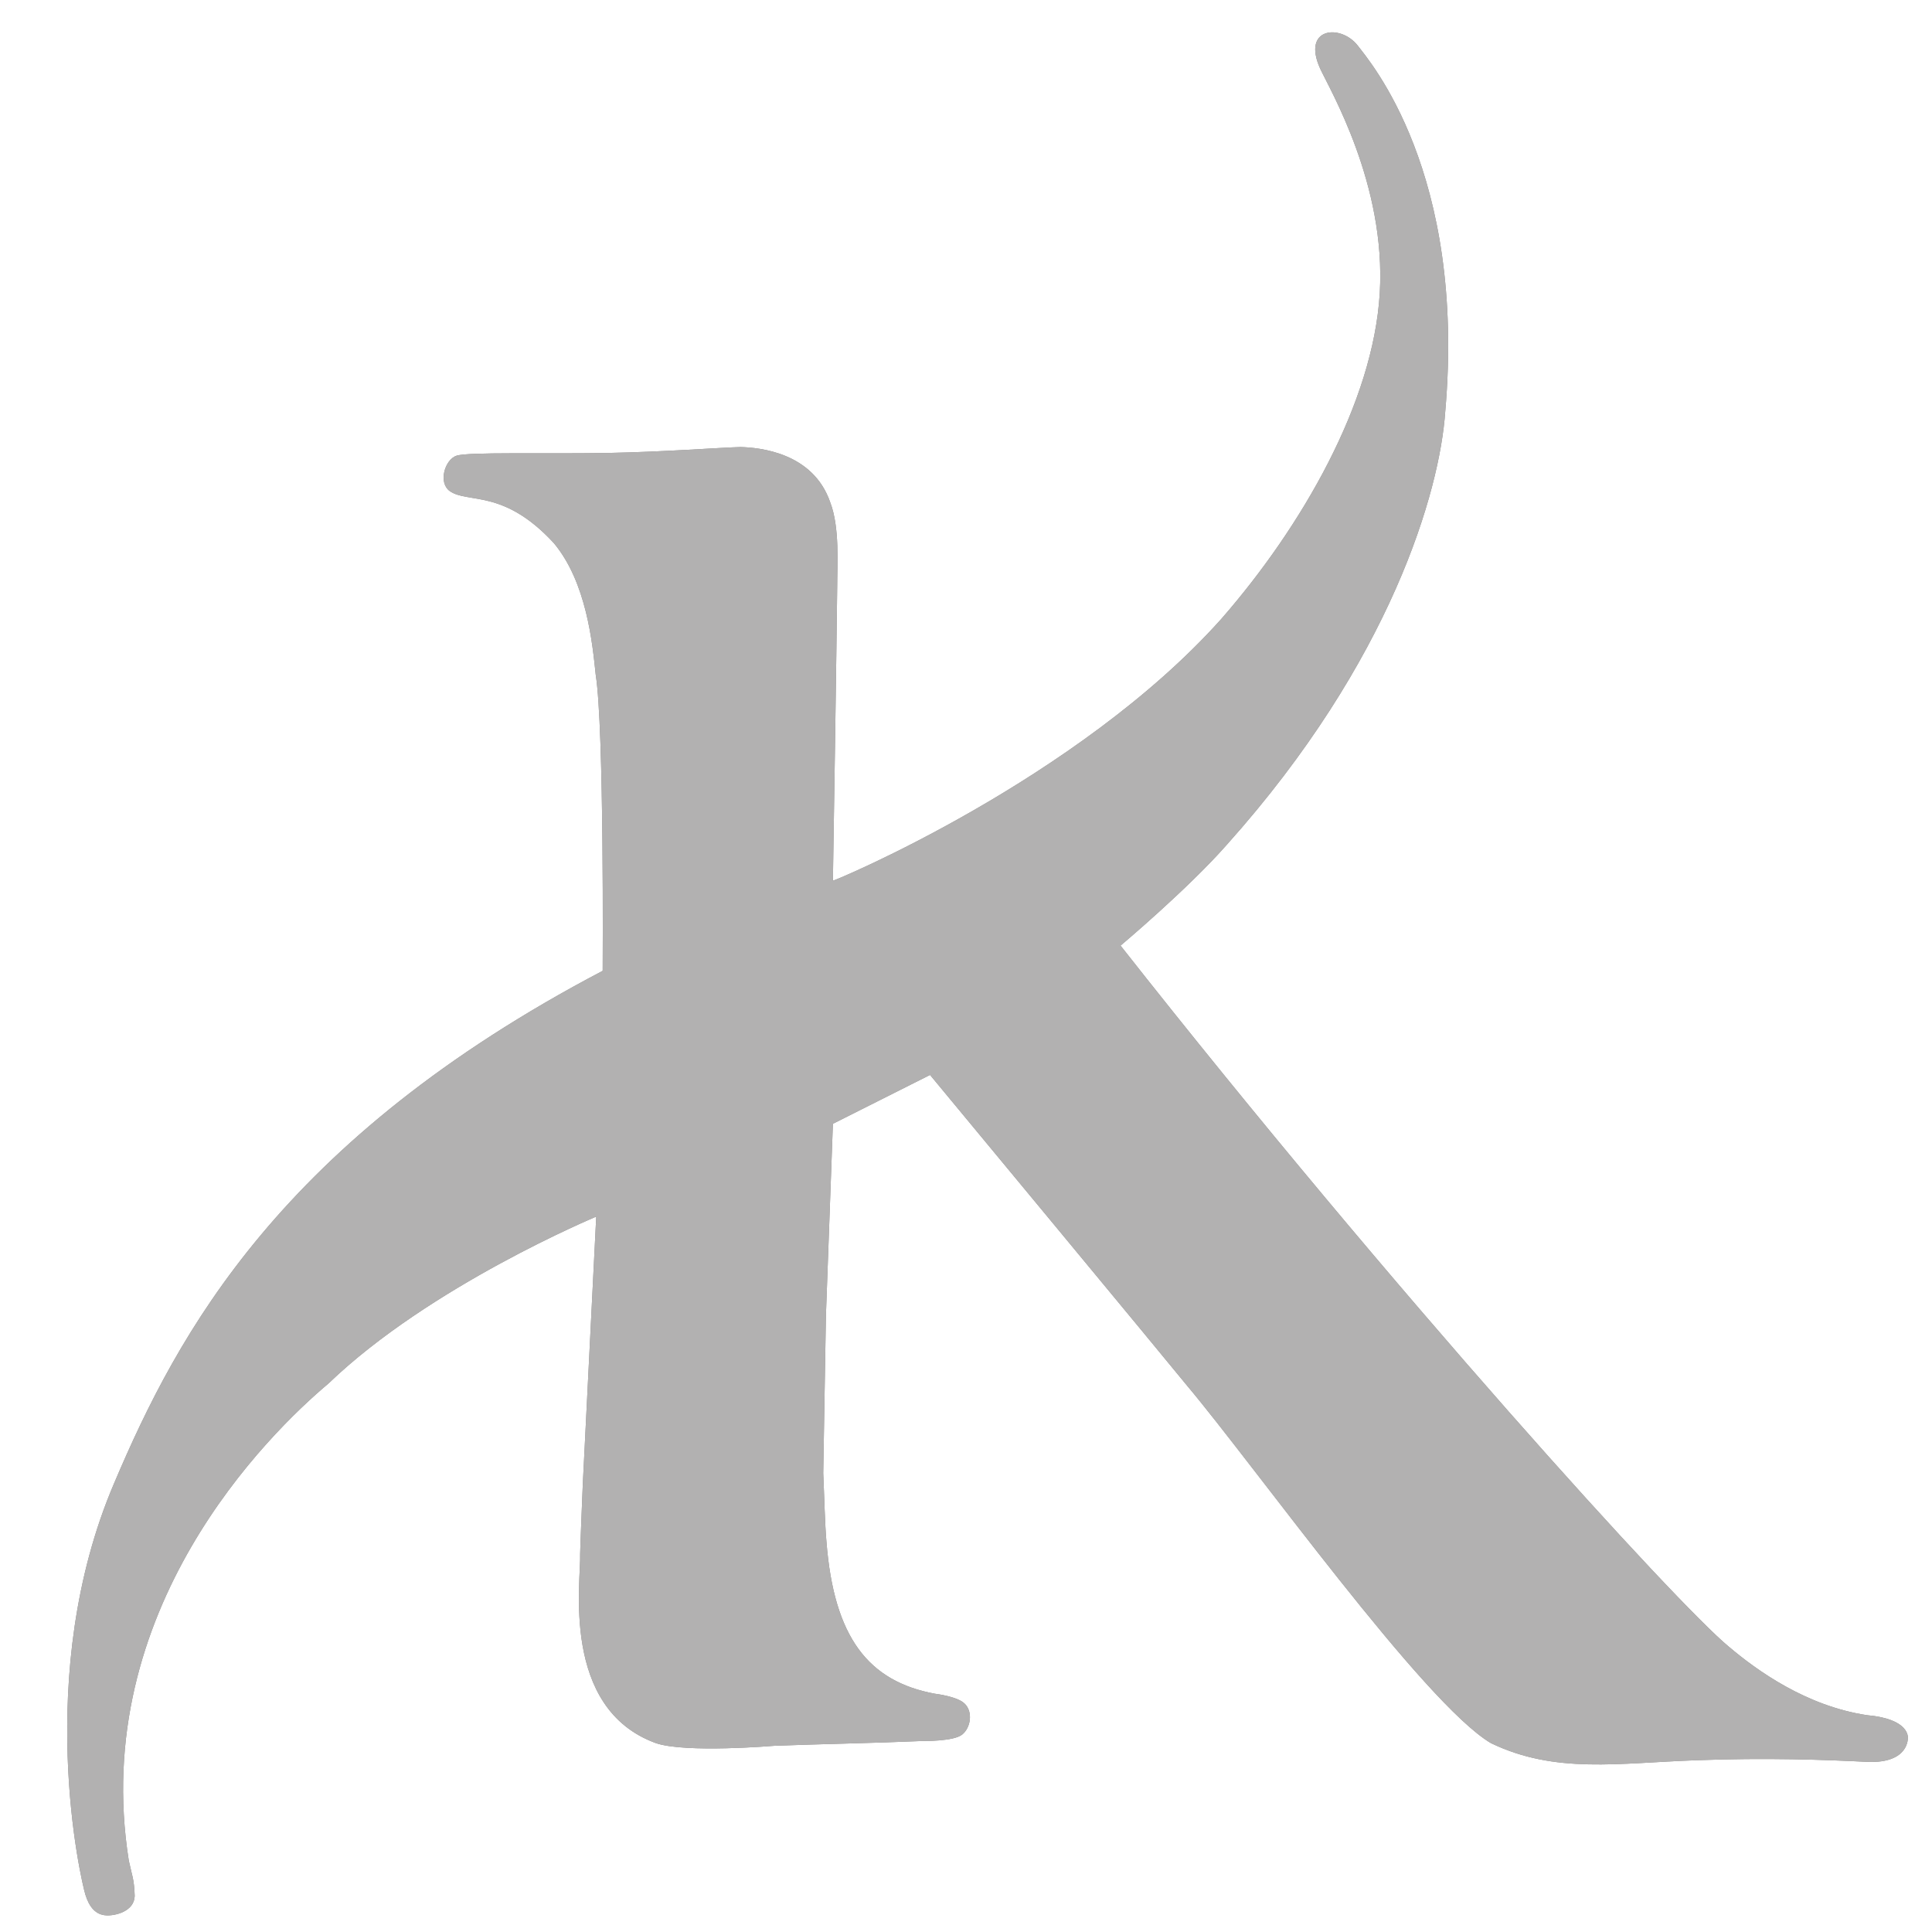
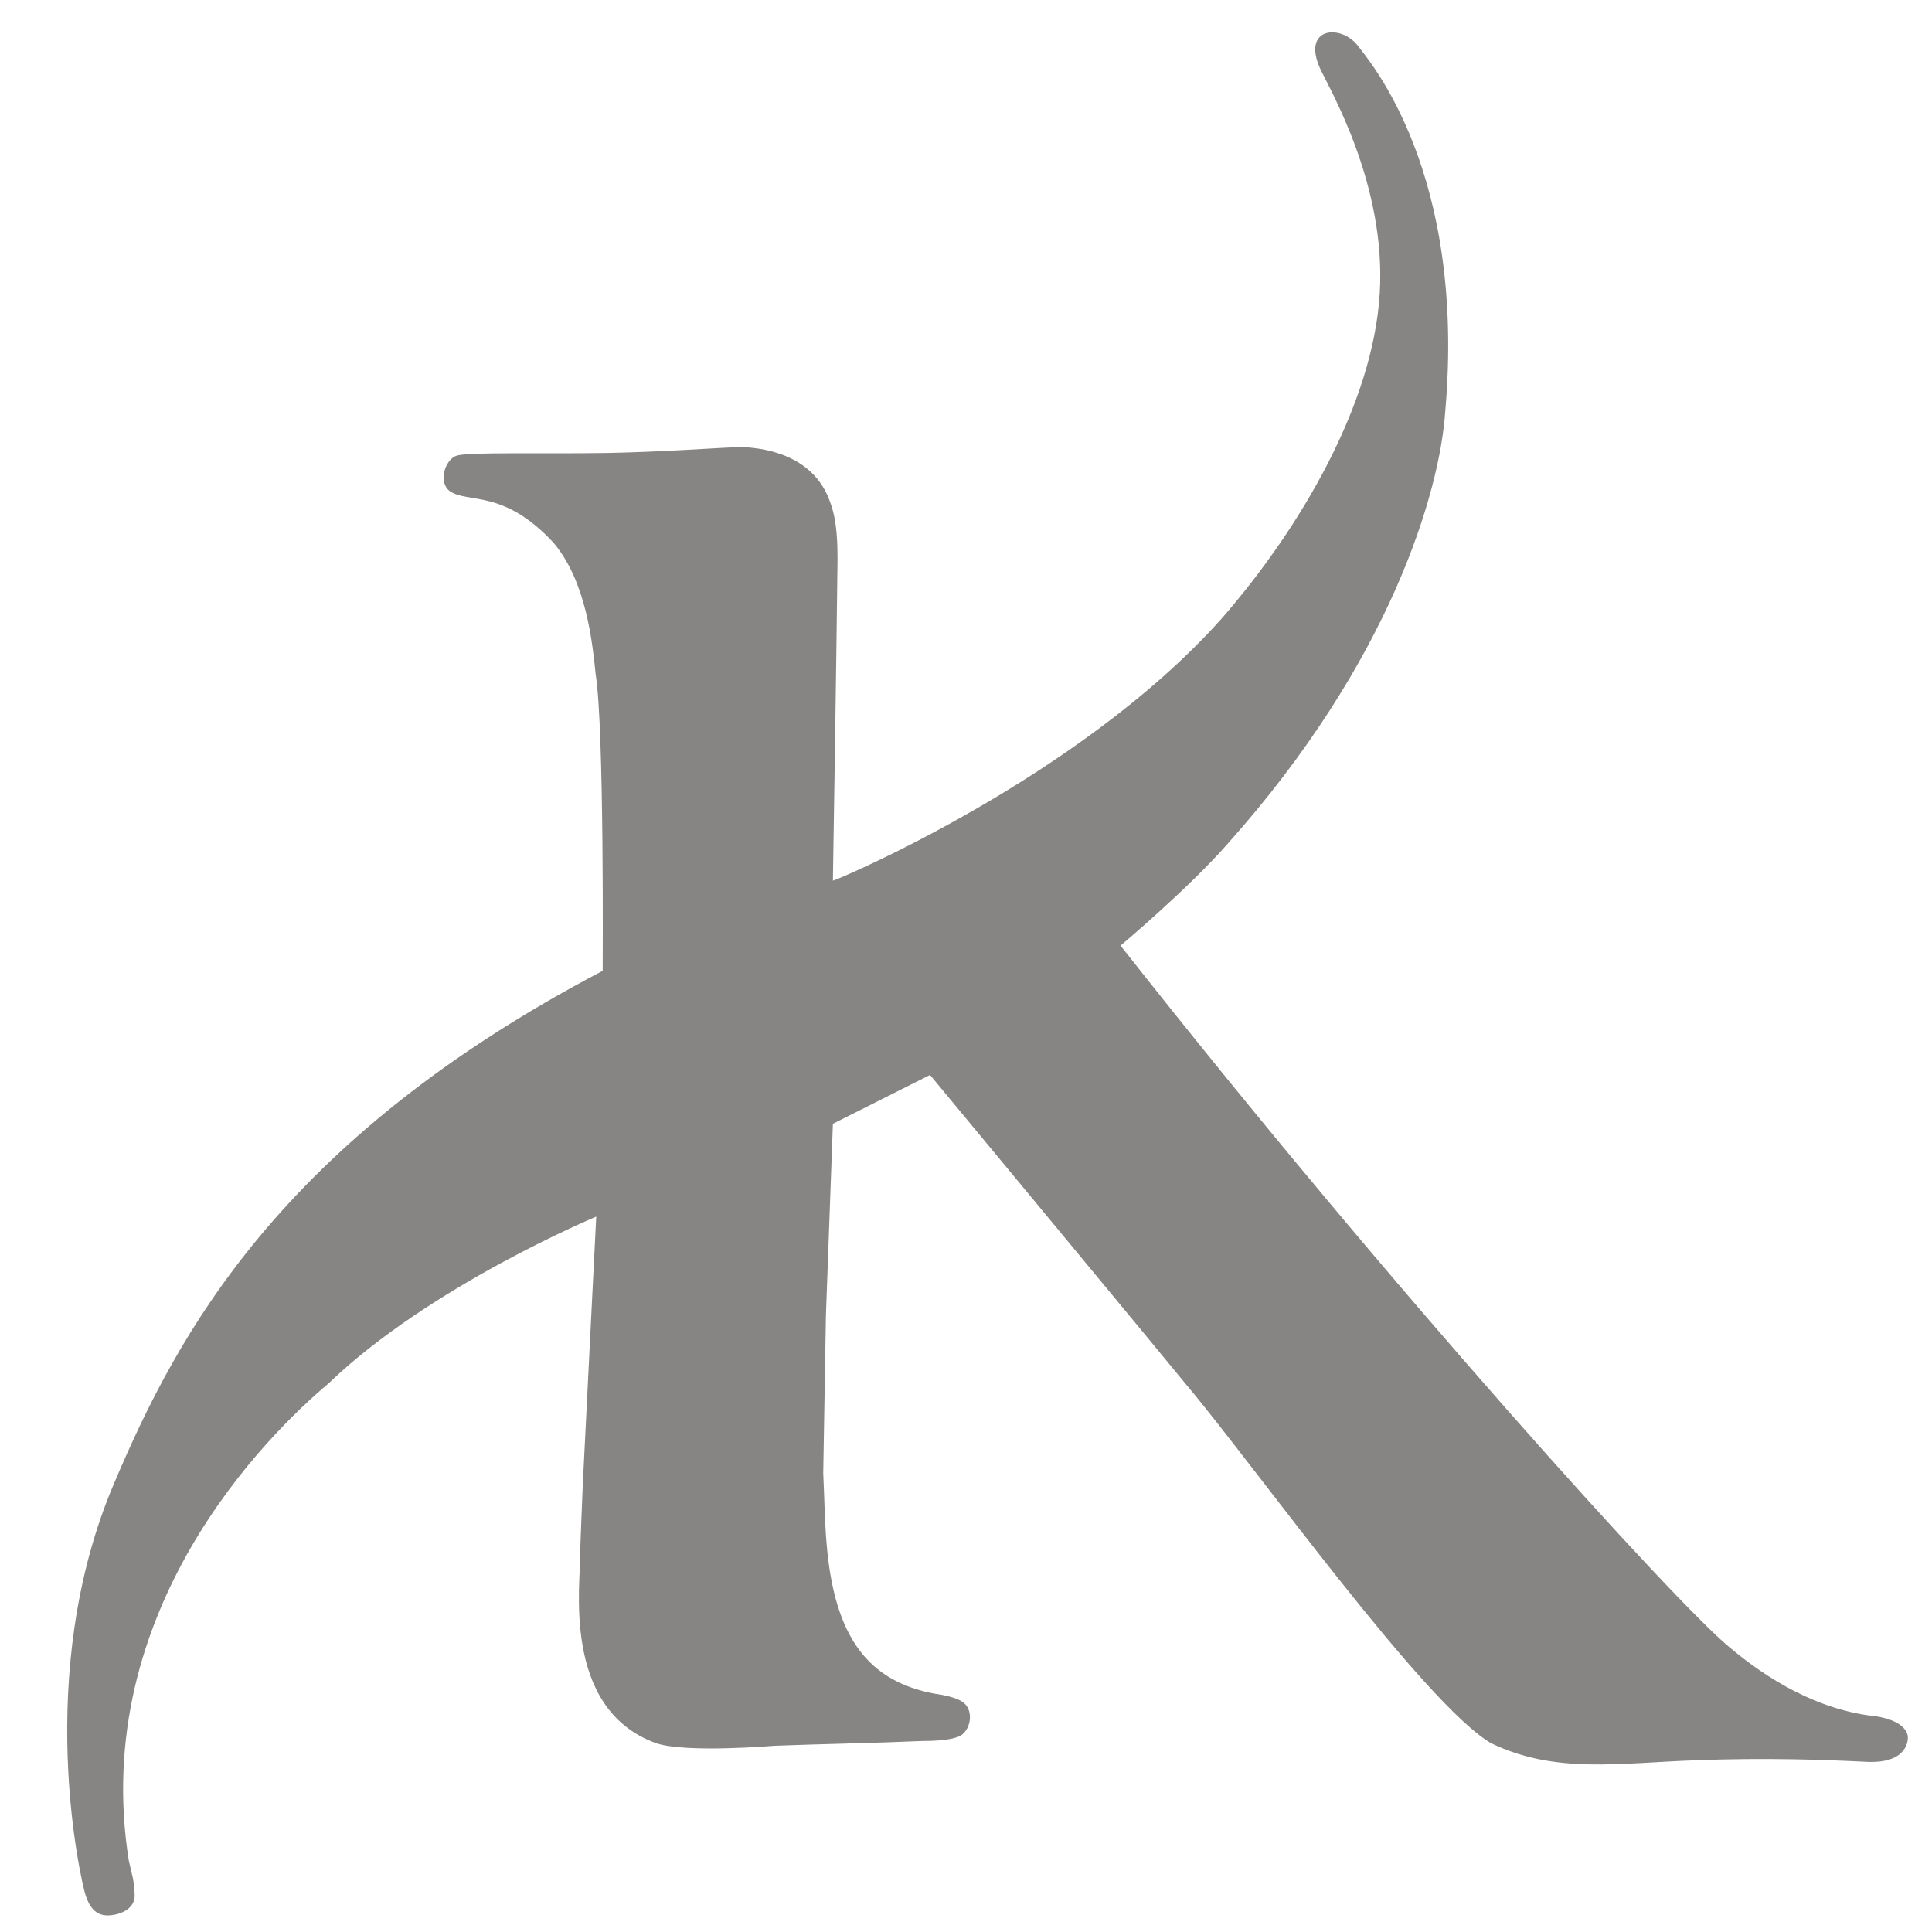
<svg xmlns="http://www.w3.org/2000/svg" version="1.1" id="Layer_1" x="0px" y="0px" viewBox="0 0 360 360" style="enable-background:new 0 0 360 360;" xml:space="preserve">
  <style type="text/css">
	.st0{fill:#878584;}
	.st1{fill:#B2B1B1;}
</style>
  <path class="st0" d="M112.3,180.9c0-0.8,0.3-45.2-1.3-55.2c-0.6-5.8-1.7-17.2-7.8-24.5c-9.4-10.2-16-7.3-19.4-9.7  c-2.2-1.6-0.9-5.9,1.3-6.6c2.4-0.7,15.5-0.3,28.2-0.5c10.5-0.2,20.8-1,24.7-1.1c3.5,0.1,13.5,1,16.7,10.3c1.8,4.7,1.3,11.6,1.3,15.7  c-0.1,10-0.7,49.7-0.8,54.8c0,0.2,45.6-18.8,72.4-48.8c15-17.2,28.3-40.3,29.5-60.7c1.2-20.2-9.3-37.9-11.1-41.8  c-3.5-7.7,3.8-8.4,7-4.3c2.2,2.9,20.2,23.6,16.3,68.2c-1,14.7-10,46.4-40.7,80.7c-7.3,8.3-19.8,18.8-19.8,18.8  c51.3,65.2,103.7,122.7,113.3,130.6c5.3,4.5,14.5,11.1,25.8,12.8c8,0.7,7.6,4.2,7.6,4.2s0.3,4.8-7.5,4.5c-8-0.4-18.8-0.8-32-0.3  c-14.4,0.5-26.2,2.6-38.2-3.2c-12.5-7.4-43.9-51.5-56.6-66.6c-2.4-3-47.9-57.9-47.9-57.9l-18.1,9.1l-1.3,35.7l-0.5,29.4  c0.2,4.4,0.3,9.4,0.6,12.8c1.4,17.8,7.8,26,20.2,28.3c0,0,4.3,0.5,5.6,1.9c1.5,1.5,1.1,4.4-0.5,5.7c-1.6,1.3-7.2,1.2-7.2,1.2  c-9.1,0.4-20.2,0.6-27.8,0.9c0,0-16.6,1.4-22.1-0.5c-17.8-6.5-13.9-30.3-14.1-35.2c0-1,0.5-13.1,0.5-13.1l2.5-49.8  c0,0-31,12.9-49.9,31.1c-11.2,9.4-44.6,42.2-37.2,88.9c0.6,2.8,1,3.4,1.1,6.6c-0.1,2.9-3.7,3.7-5.3,3.6c-2-0.1-3.2-1.6-3.9-3.9  c-0.7-2.2-9.9-41,5.4-76.7C33.1,248.5,52.3,212.4,112.3,180.9" />
-   <path class="st1" d="M112.3,180.9c0-0.8,0.3-45.2-1.3-55.2c-0.6-5.8-1.7-17.2-7.8-24.5c-9.4-10.2-16-7.3-19.4-9.7  c-2.2-1.6-0.9-5.9,1.3-6.6c2.4-0.7,15.5-0.3,28.2-0.5c10.5-0.2,20.8-1,24.7-1.1c3.5,0.1,13.5,1,16.7,10.3c1.8,4.7,1.3,11.6,1.3,15.7  c-0.1,10-0.7,49.7-0.8,54.8c0,0.2,45.6-18.8,72.4-48.8c15-17.2,28.3-40.3,29.5-60.7c1.2-20.2-9.3-37.9-11.1-41.8  c-3.5-7.7,3.8-8.4,7-4.3c2.2,2.9,20.2,23.6,16.3,68.2c-1,14.7-10,46.4-40.7,80.7c-7.3,8.3-19.8,18.8-19.8,18.8  c51.3,65.2,103.7,122.7,113.3,130.6c5.3,4.5,14.5,11.1,25.8,12.8c8,0.7,7.6,4.2,7.6,4.2s0.3,4.8-7.5,4.5c-8-0.4-18.8-0.8-32-0.3  c-14.4,0.5-26.2,2.6-38.2-3.2c-12.5-7.4-43.9-51.5-56.6-66.6c-2.4-3-47.9-57.9-47.9-57.9l-18.1,9.1l-1.3,35.7l-0.5,29.4  c0.2,4.4,0.3,9.4,0.6,12.8c1.4,17.8,7.8,26,20.2,28.3c0,0,4.3,0.5,5.6,1.9c1.5,1.5,1.1,4.4-0.5,5.7c-1.6,1.3-7.2,1.2-7.2,1.2  c-9.1,0.4-20.2,0.6-27.8,0.9c0,0-16.6,1.4-22.1-0.5c-17.8-6.5-13.9-30.3-14.1-35.2c0-1,0.5-13.1,0.5-13.1l2.5-49.8  c0,0-31,12.9-49.9,31.1c-11.2,9.4-44.6,42.2-37.2,88.9c0.6,2.8,1,3.4,1.1,6.6c-0.1,2.9-3.7,3.7-5.3,3.6c-2-0.1-3.2-1.6-3.9-3.9  c-0.7-2.2-9.9-41,5.4-76.7C33.1,248.5,52.3,212.4,112.3,180.9" />
</svg>